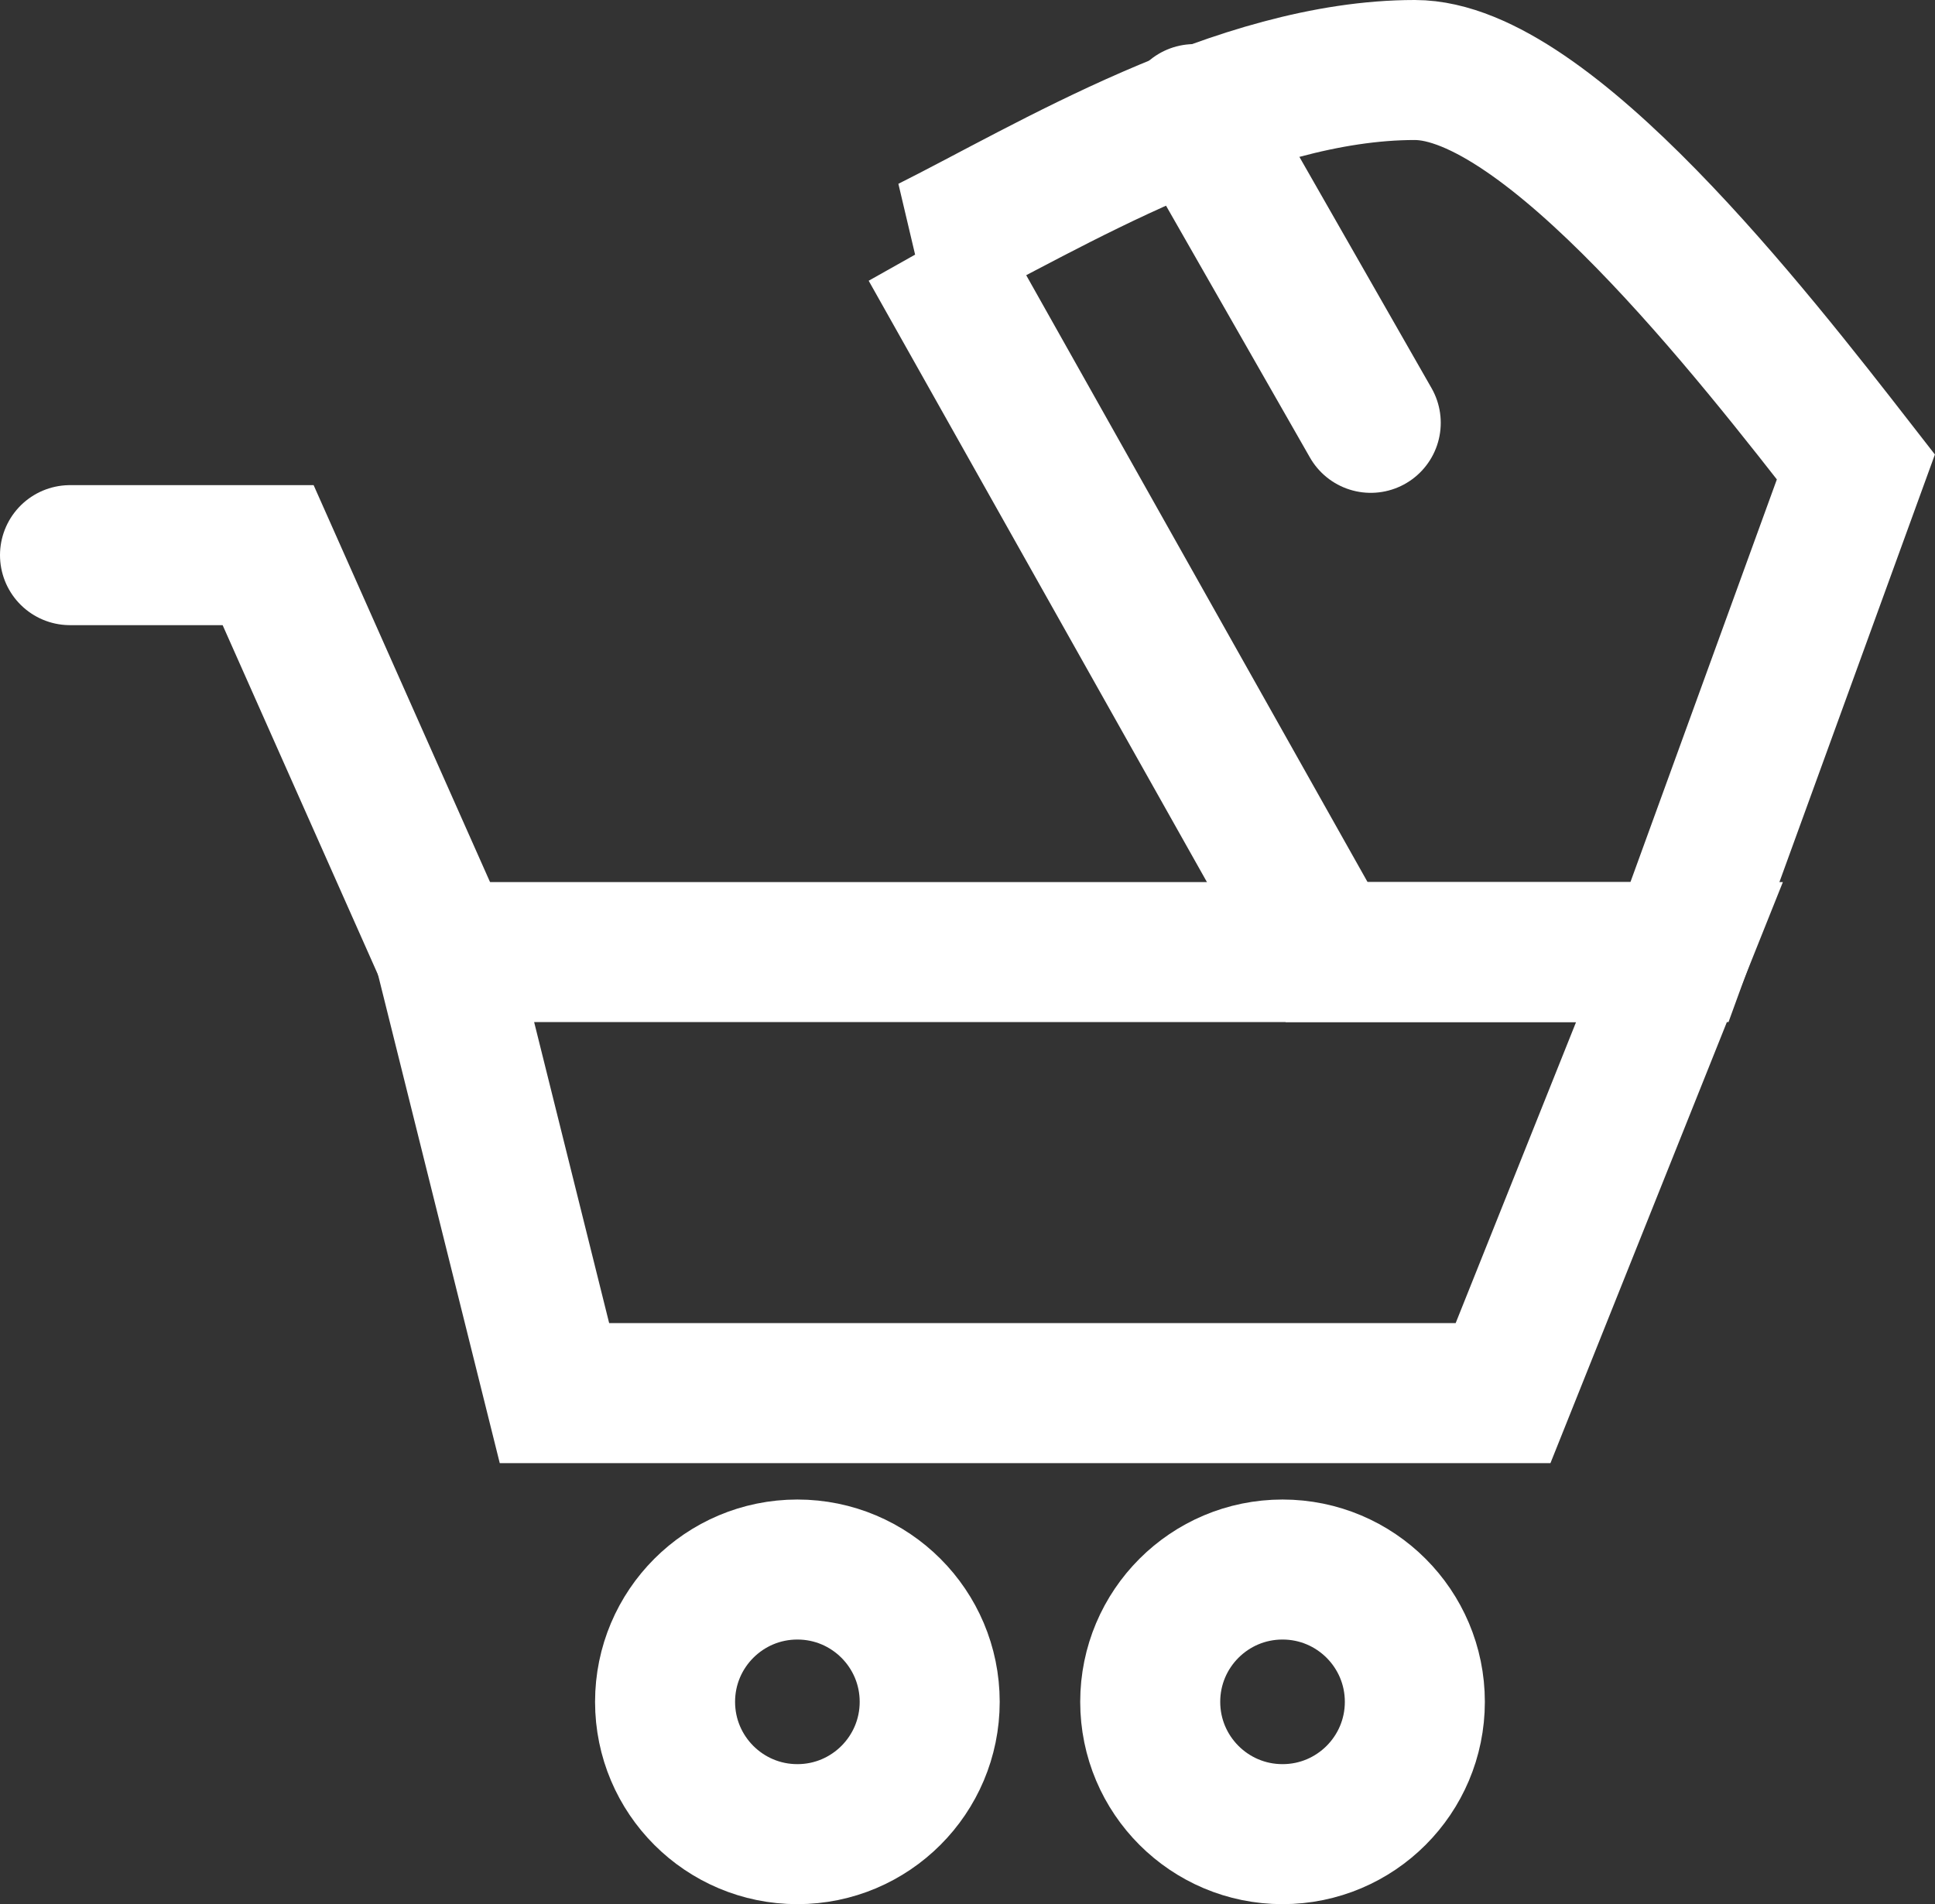
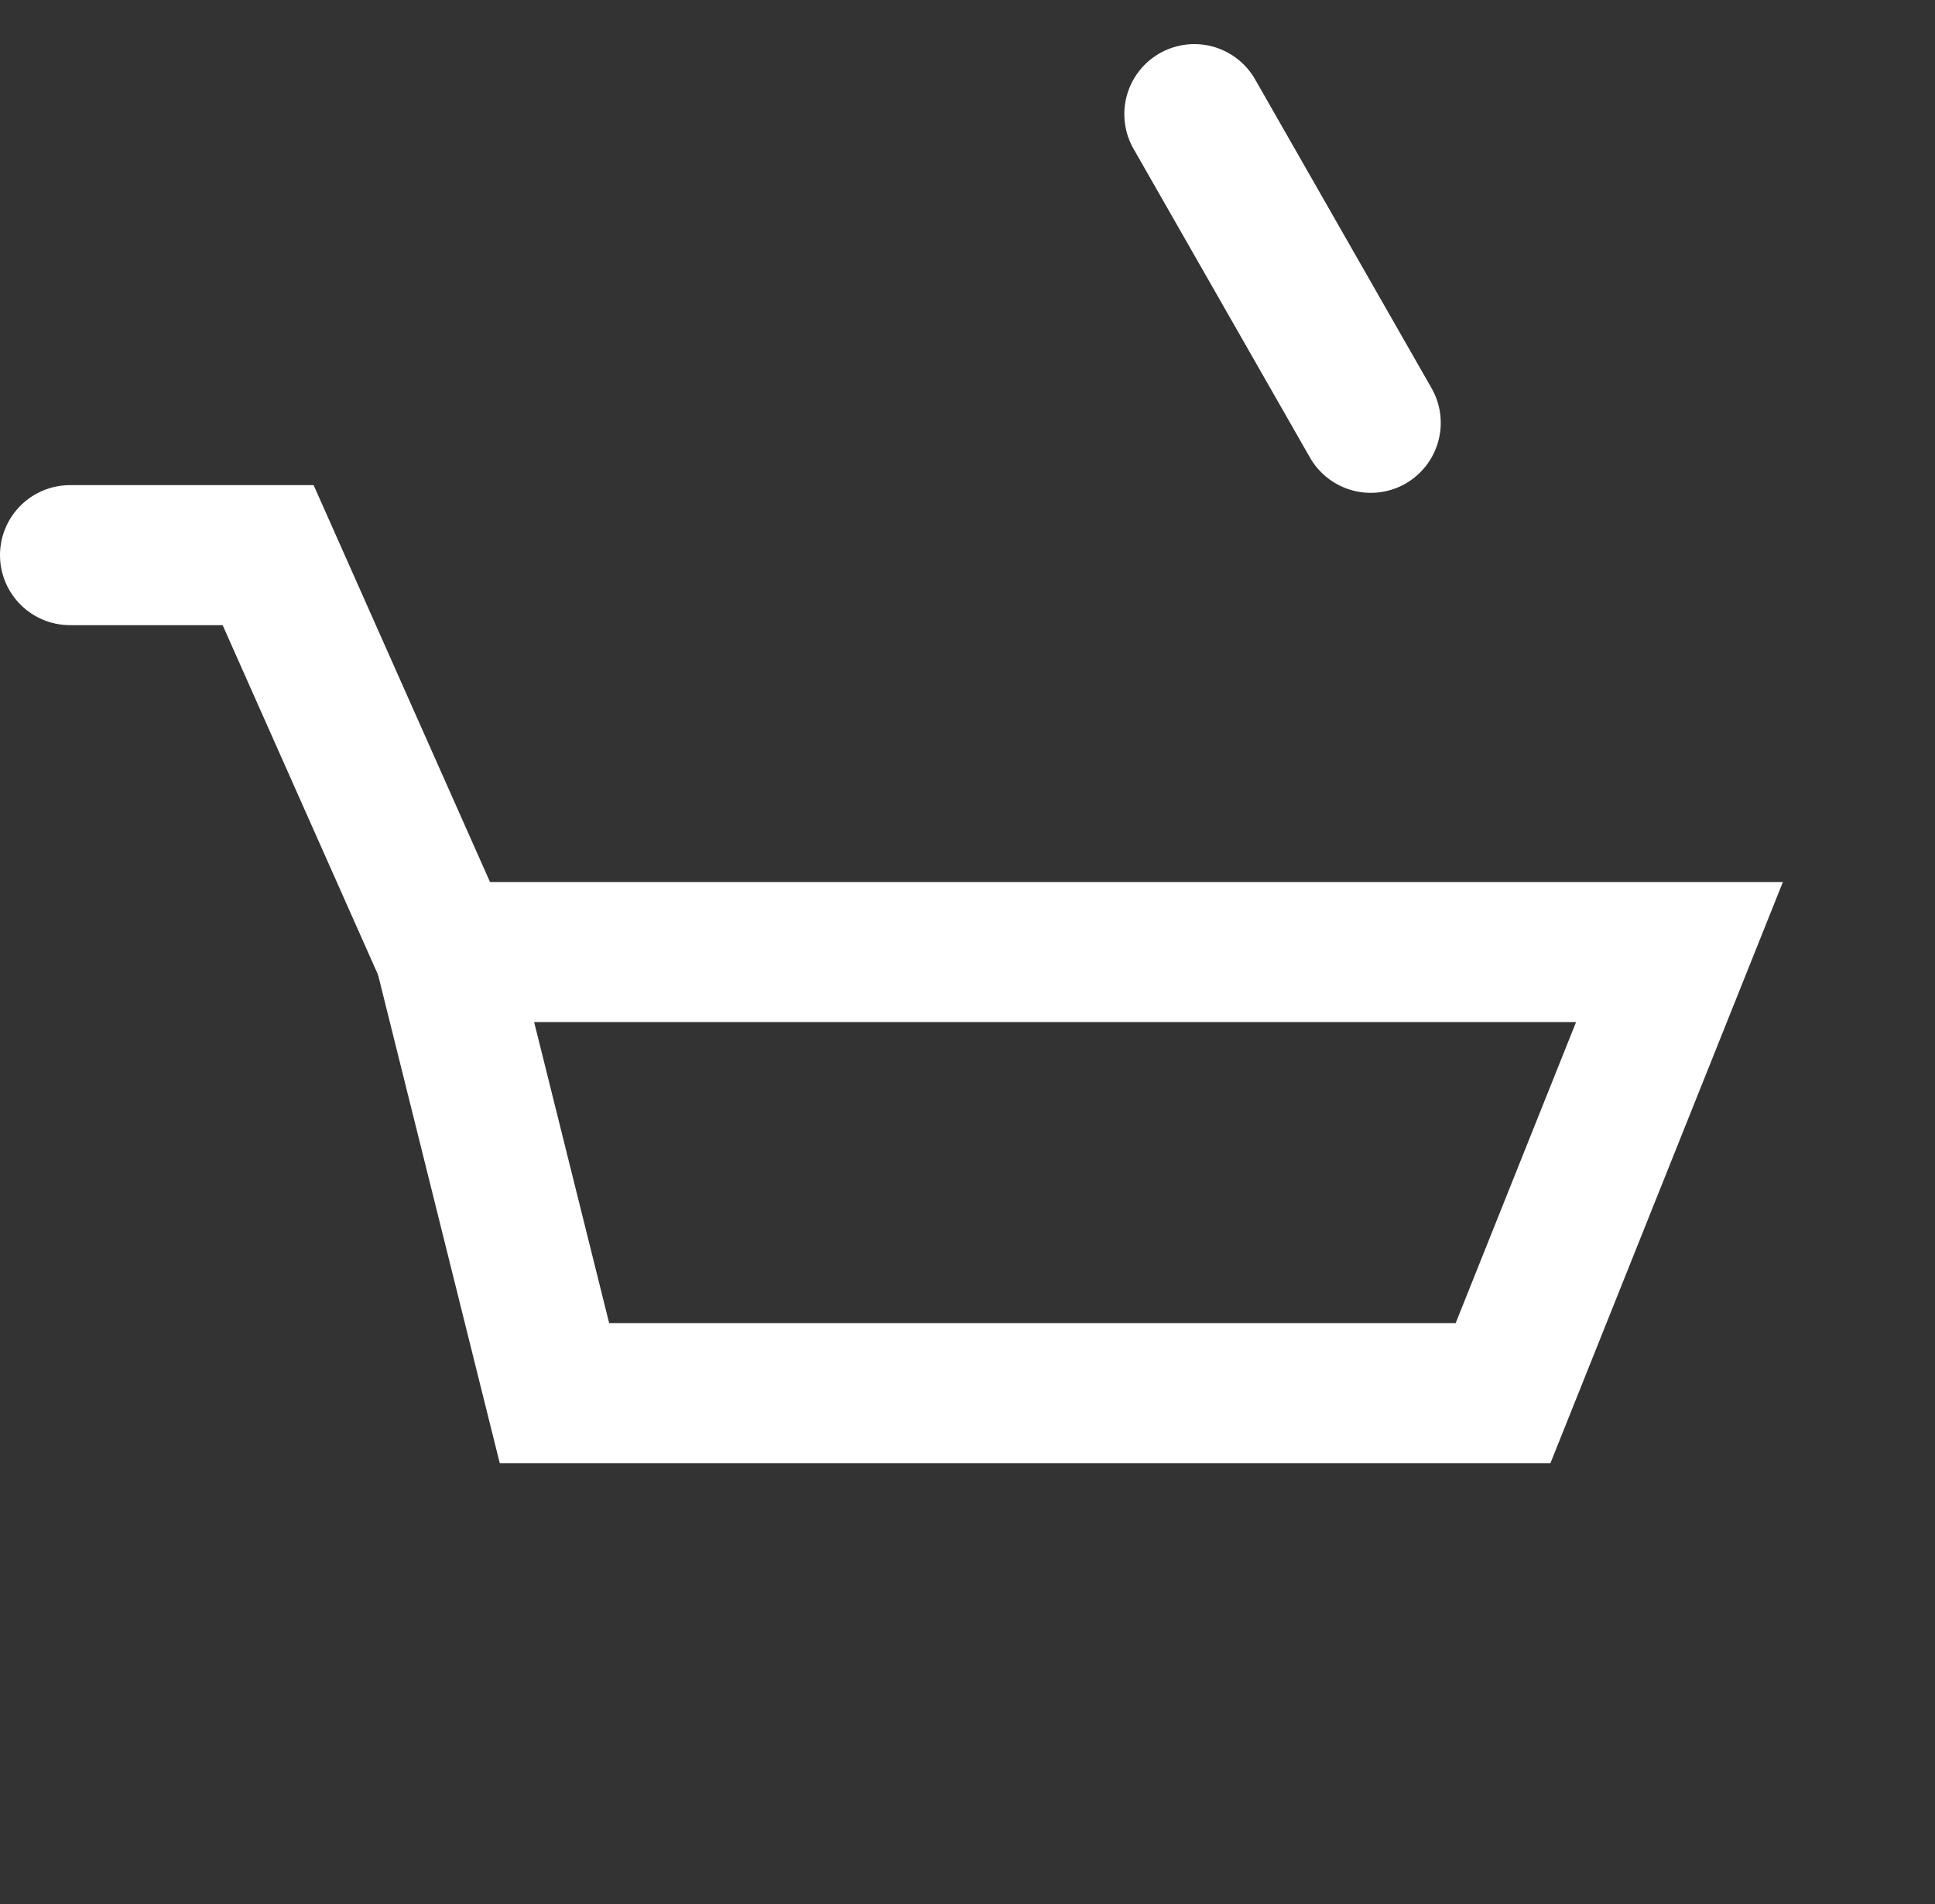
<svg xmlns="http://www.w3.org/2000/svg" viewBox="0 0 27.64 27.2">
  <rect x="0" y="0" width="27.64" height="27.2" fill="#333333" stroke="none" />
  <g fill="none" stroke="#fff" stroke-linecap="round" stroke-miterlimit="2" stroke-width="2">
    <path d="m23.99 13.6h-17.64l1.57 6.3h13.55z" />
    <path d="m6.35 13.6-2.52-5.67h-2.83" />
-     <circle cx="11.39" cy="24.31" r="1.89" />
-     <circle cx="18.32" cy="24.31" r="1.89" />
-     <path d="m13.28 3.52 5.67 10.08h5.04l2.52-6.93c-1.47-1.89-4.41-5.67-6.3-5.67-2.52 0-5.25 1.68-6.93 2.52z" />
    <path d="m17.06 1.63 2.52 4.41" />
  </g>
</svg>